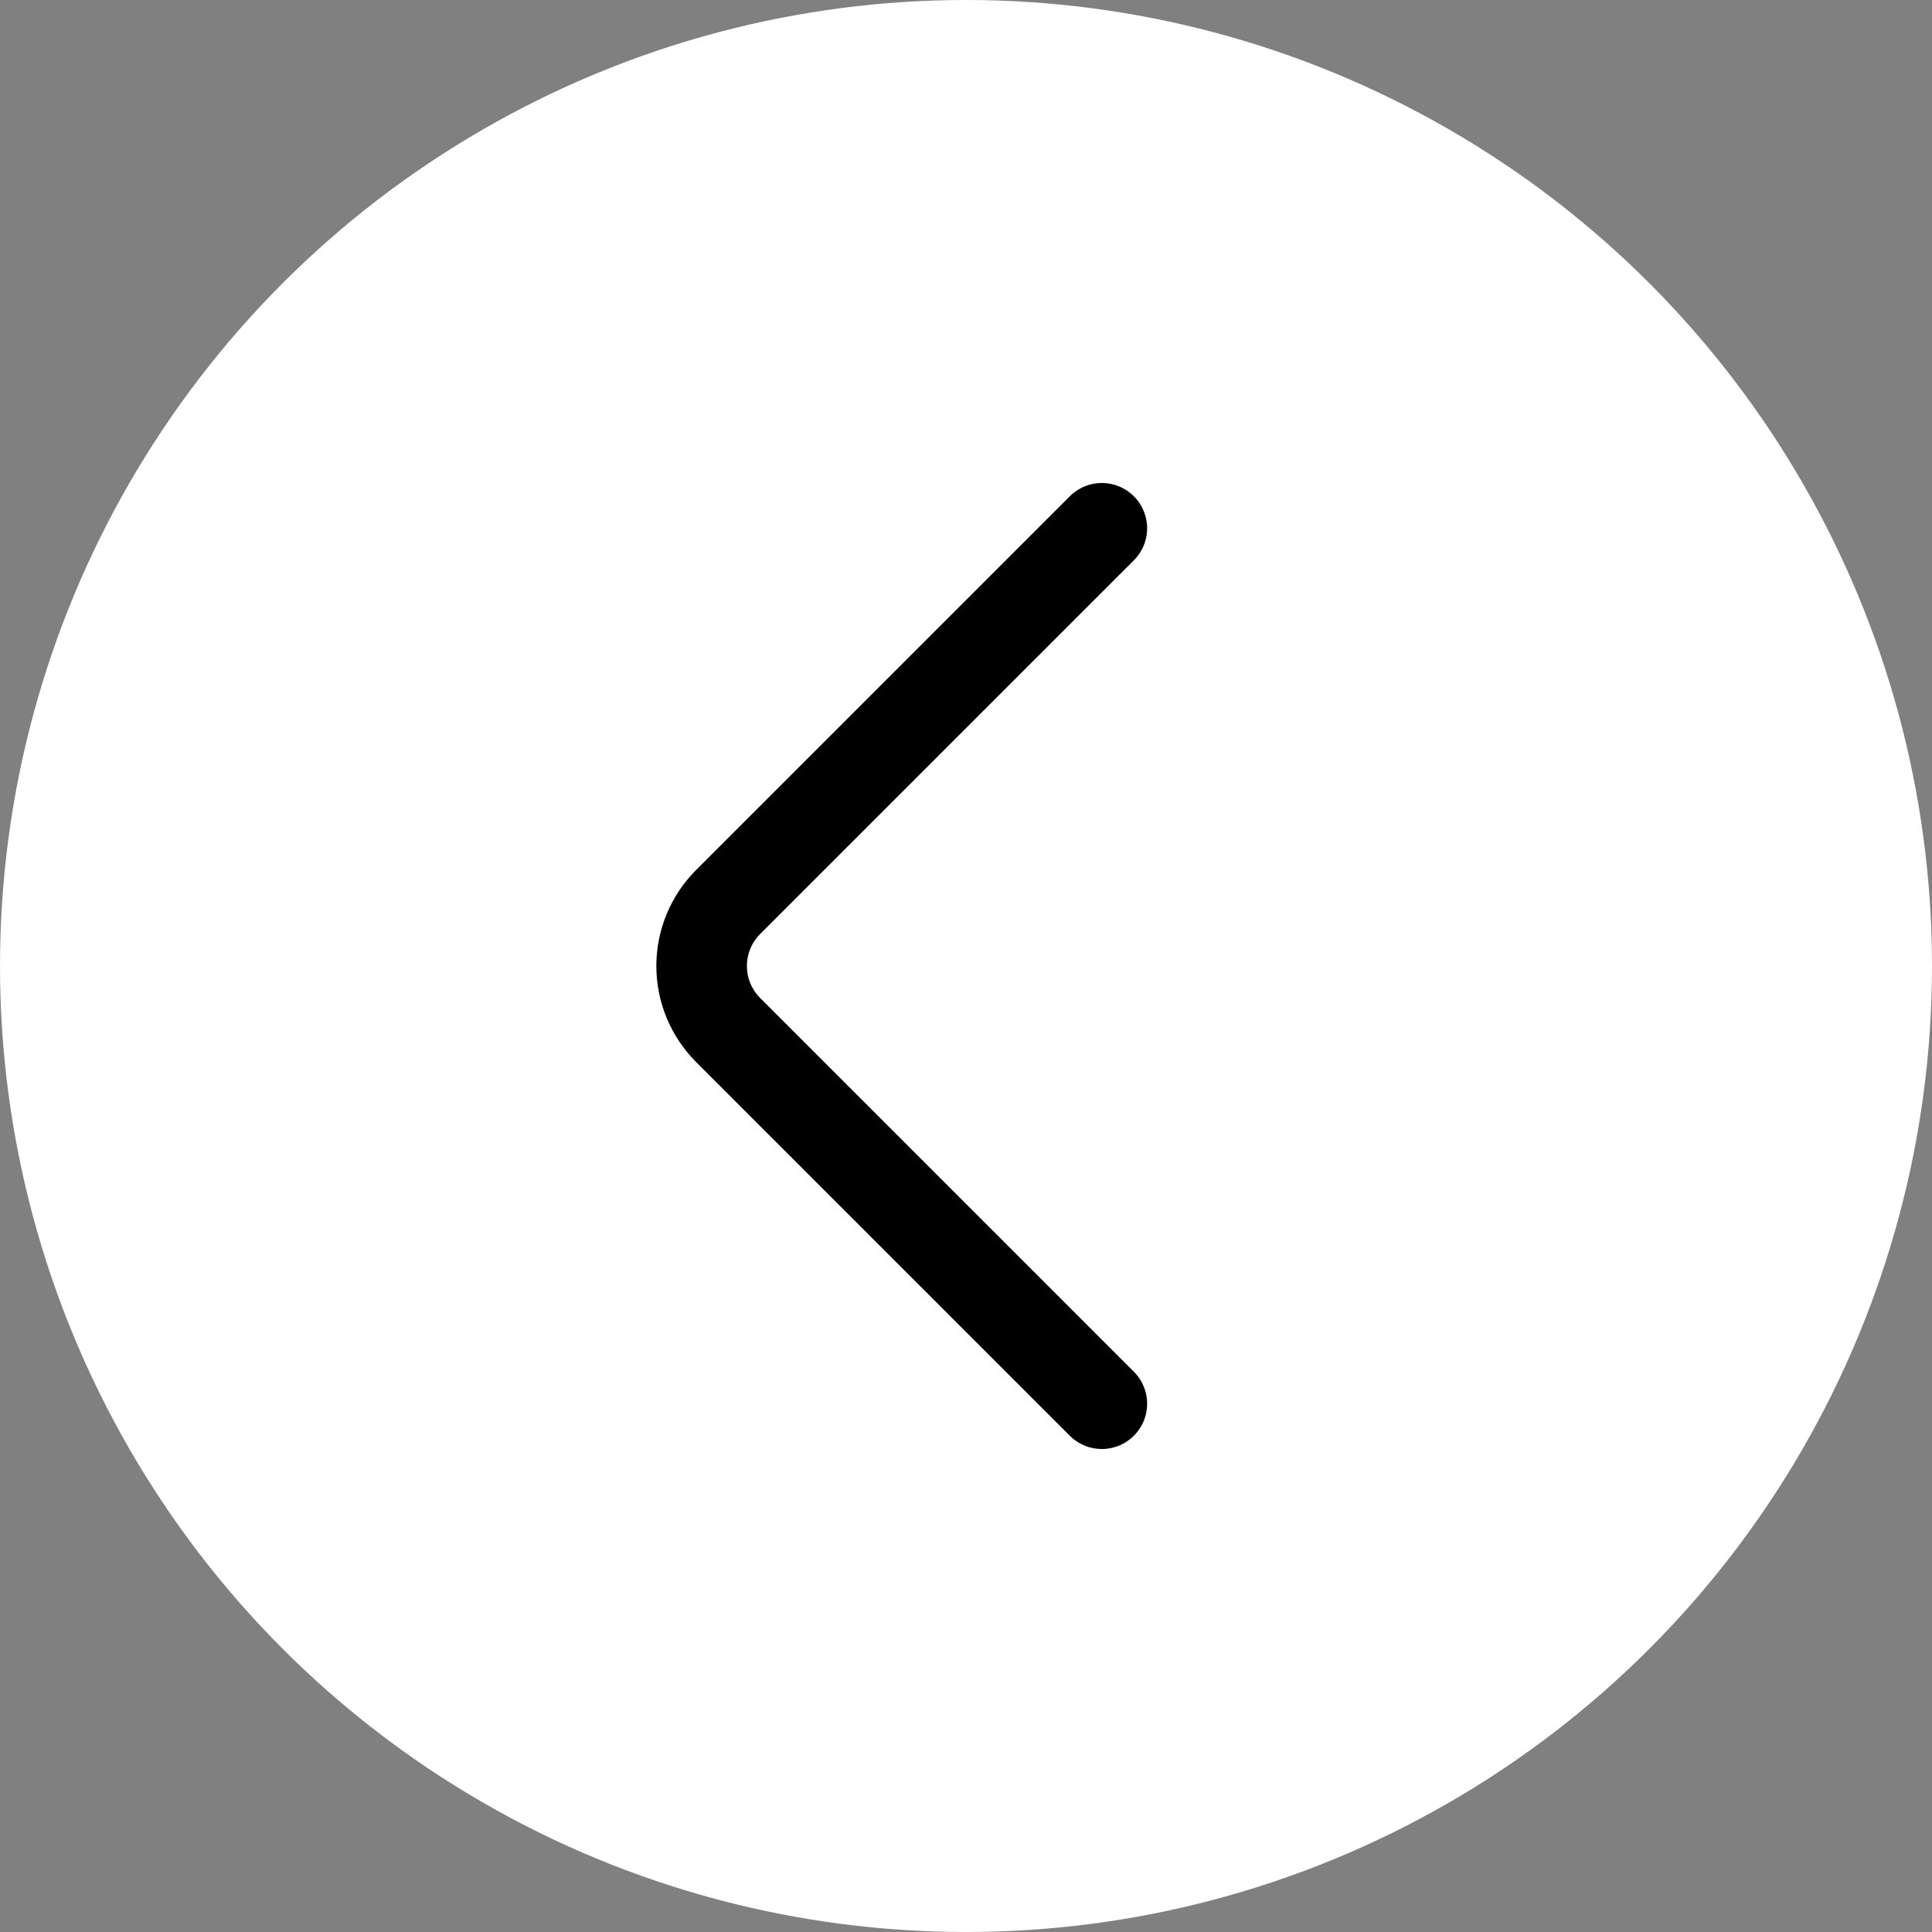
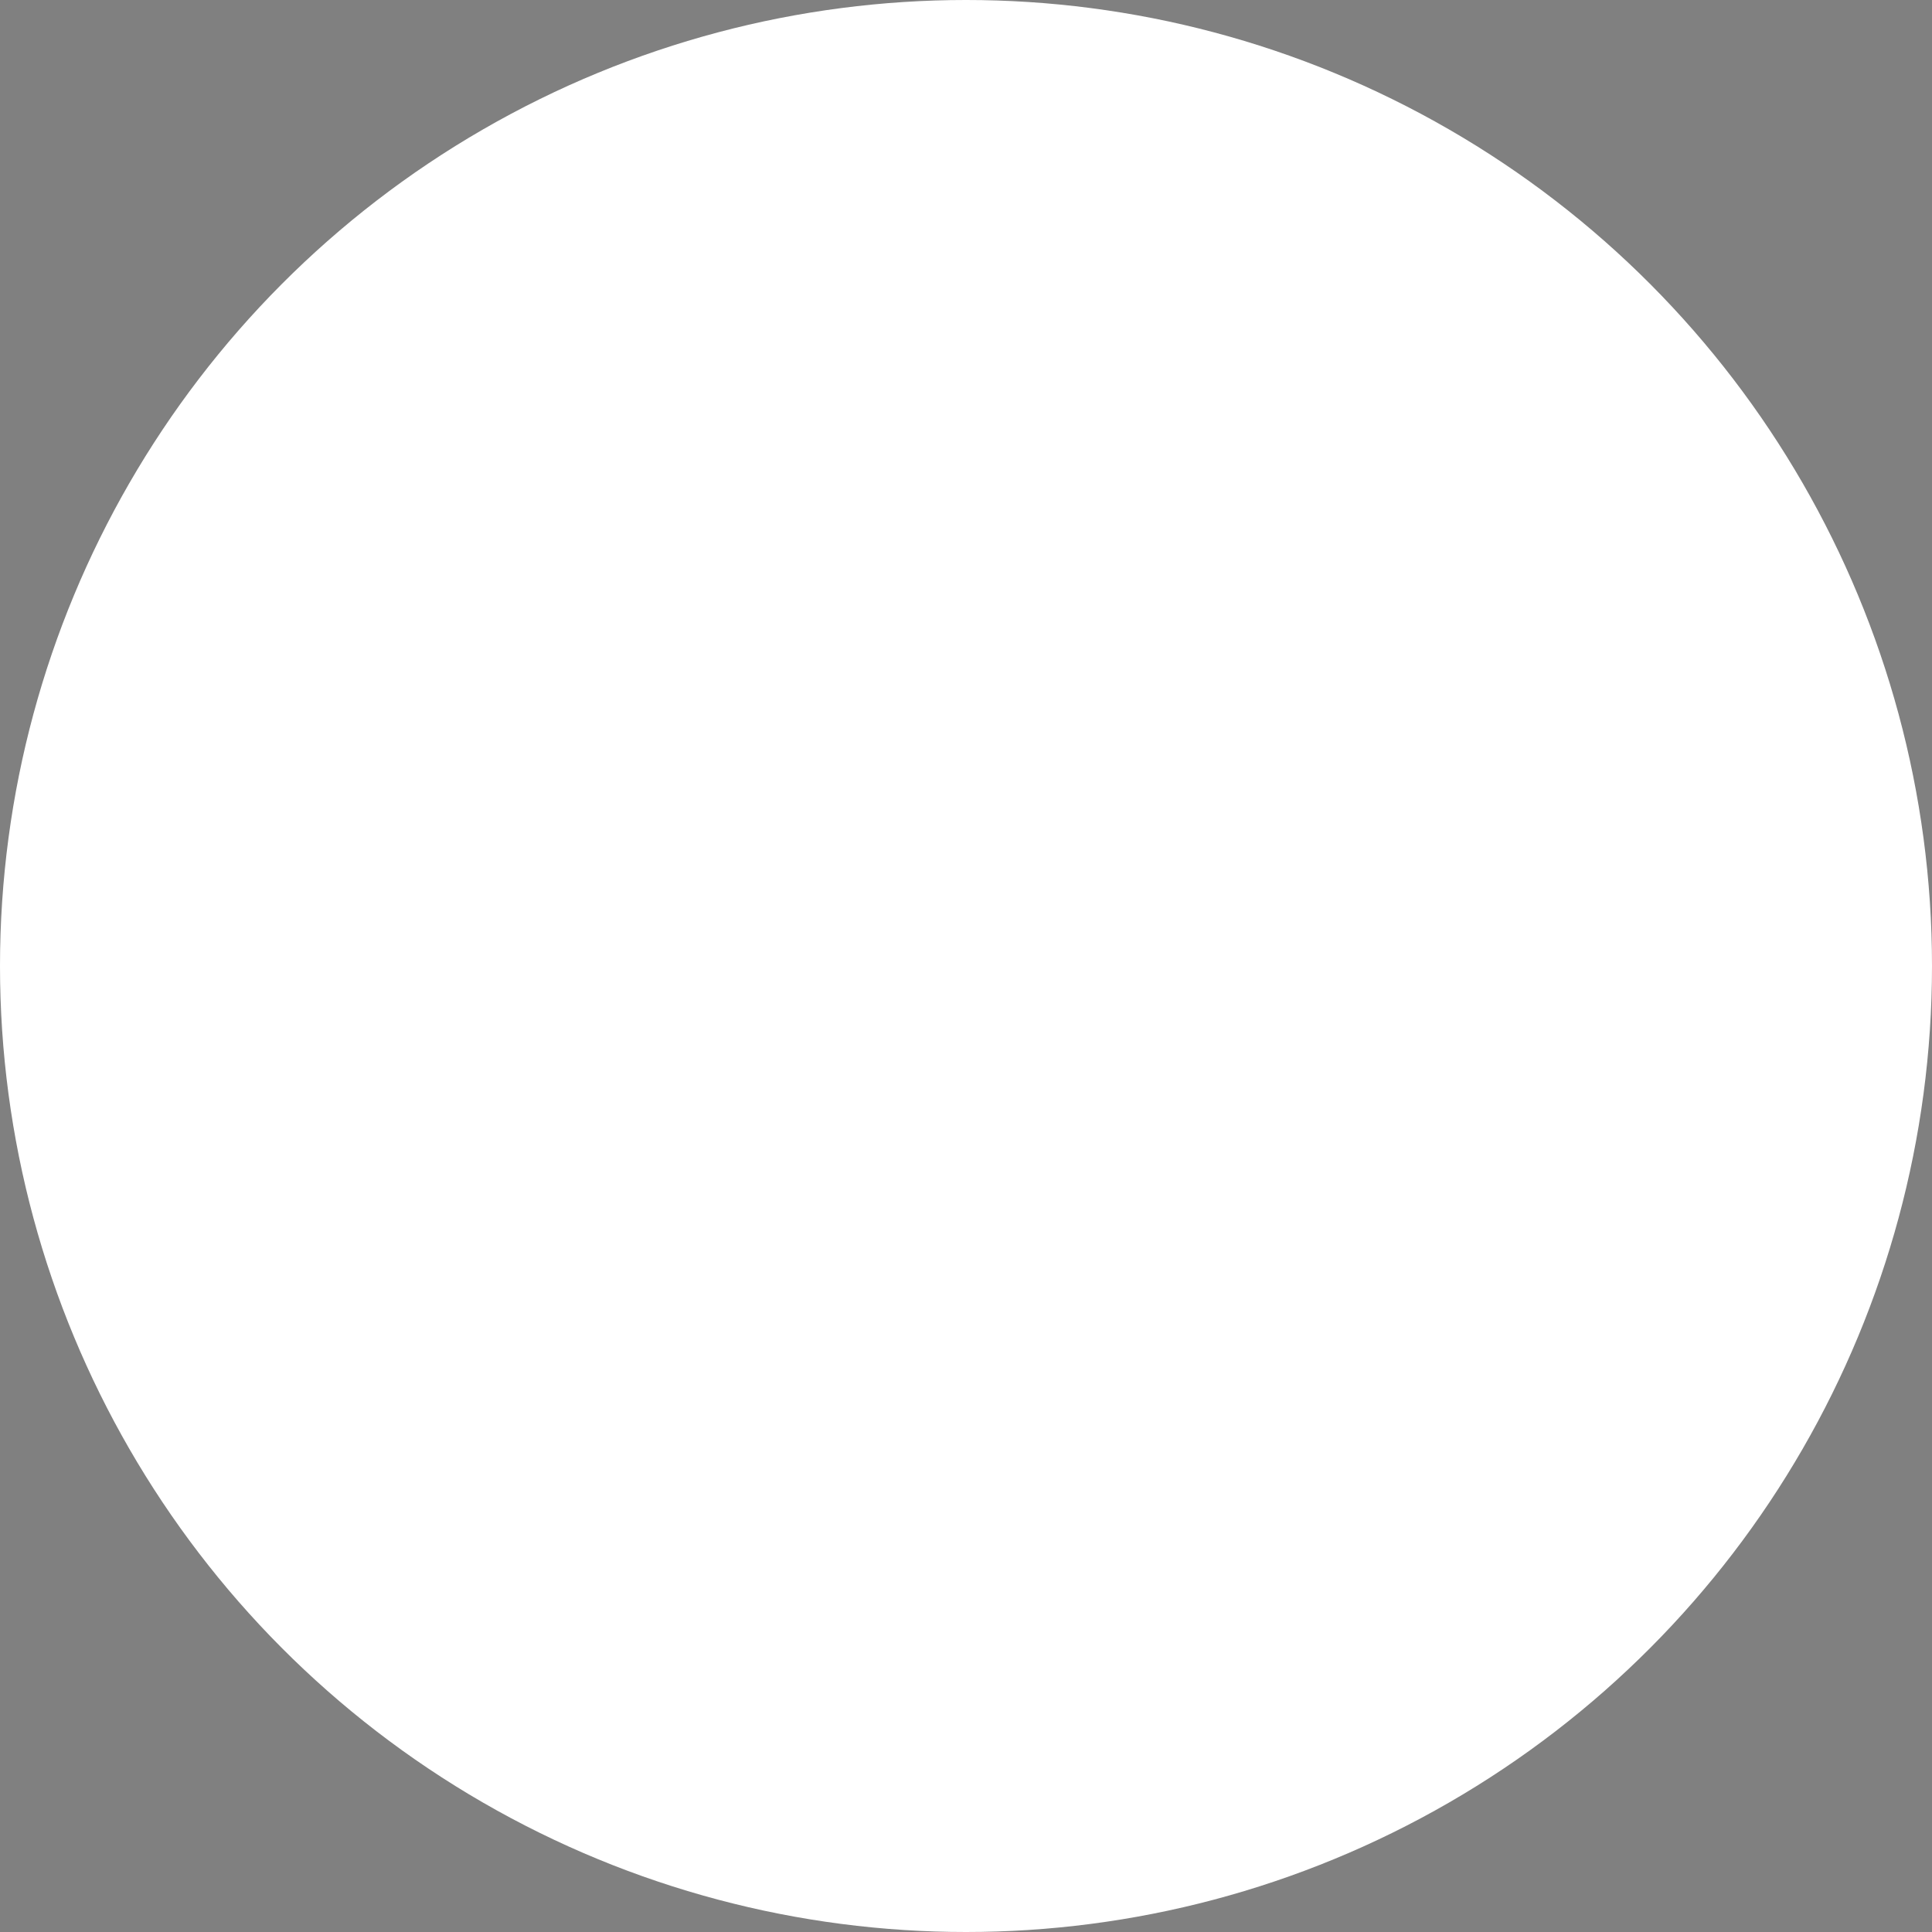
<svg xmlns="http://www.w3.org/2000/svg" width="32" height="32" viewBox="0 0 32 32" fill="none">
  <rect x="0" y="0" width="32" height="32" fill="#808080" stroke="none" />
  <circle cx="16" cy="16" r="16" transform="matrix(-1 0 0 1 32 0)" fill="white" />
-   <path d="M18.25 8.75L12.06 14.94C11.779 15.221 11.621 15.602 11.621 16C11.621 16.398 11.779 16.779 12.06 17.06L18.25 23.25" stroke="black" stroke-width="1.5" stroke-linecap="round" stroke-linejoin="round" />
</svg>